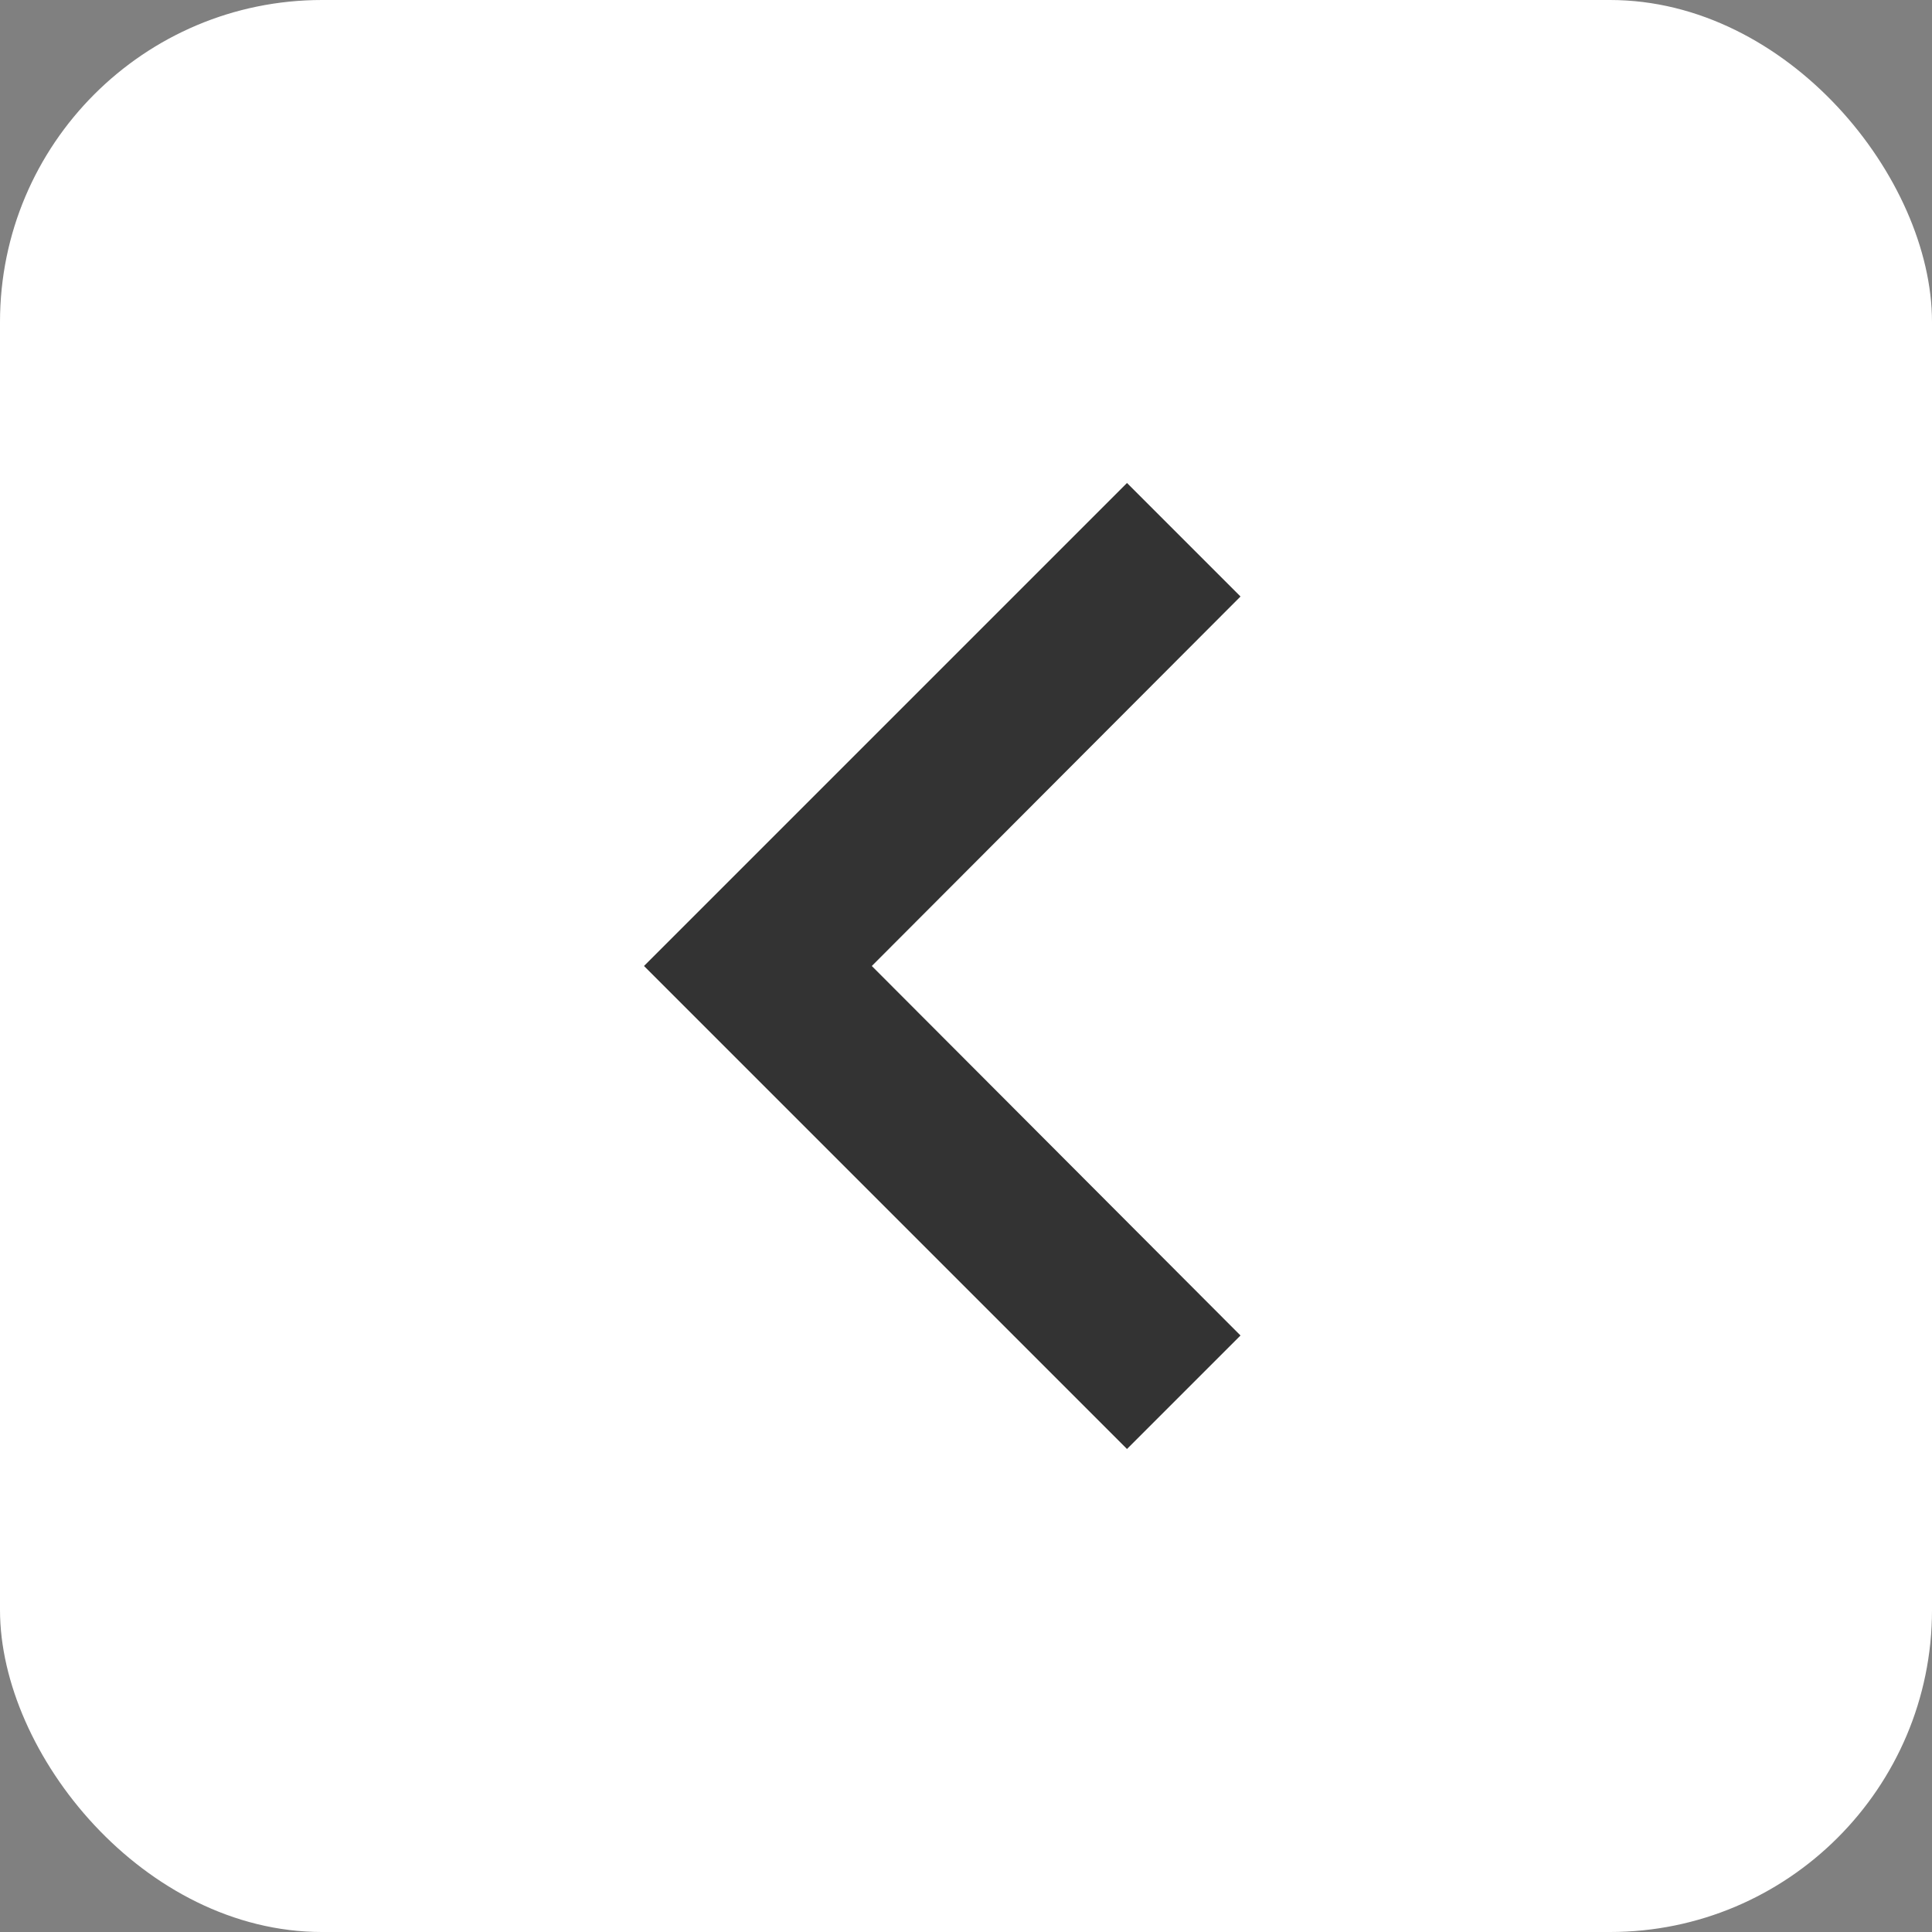
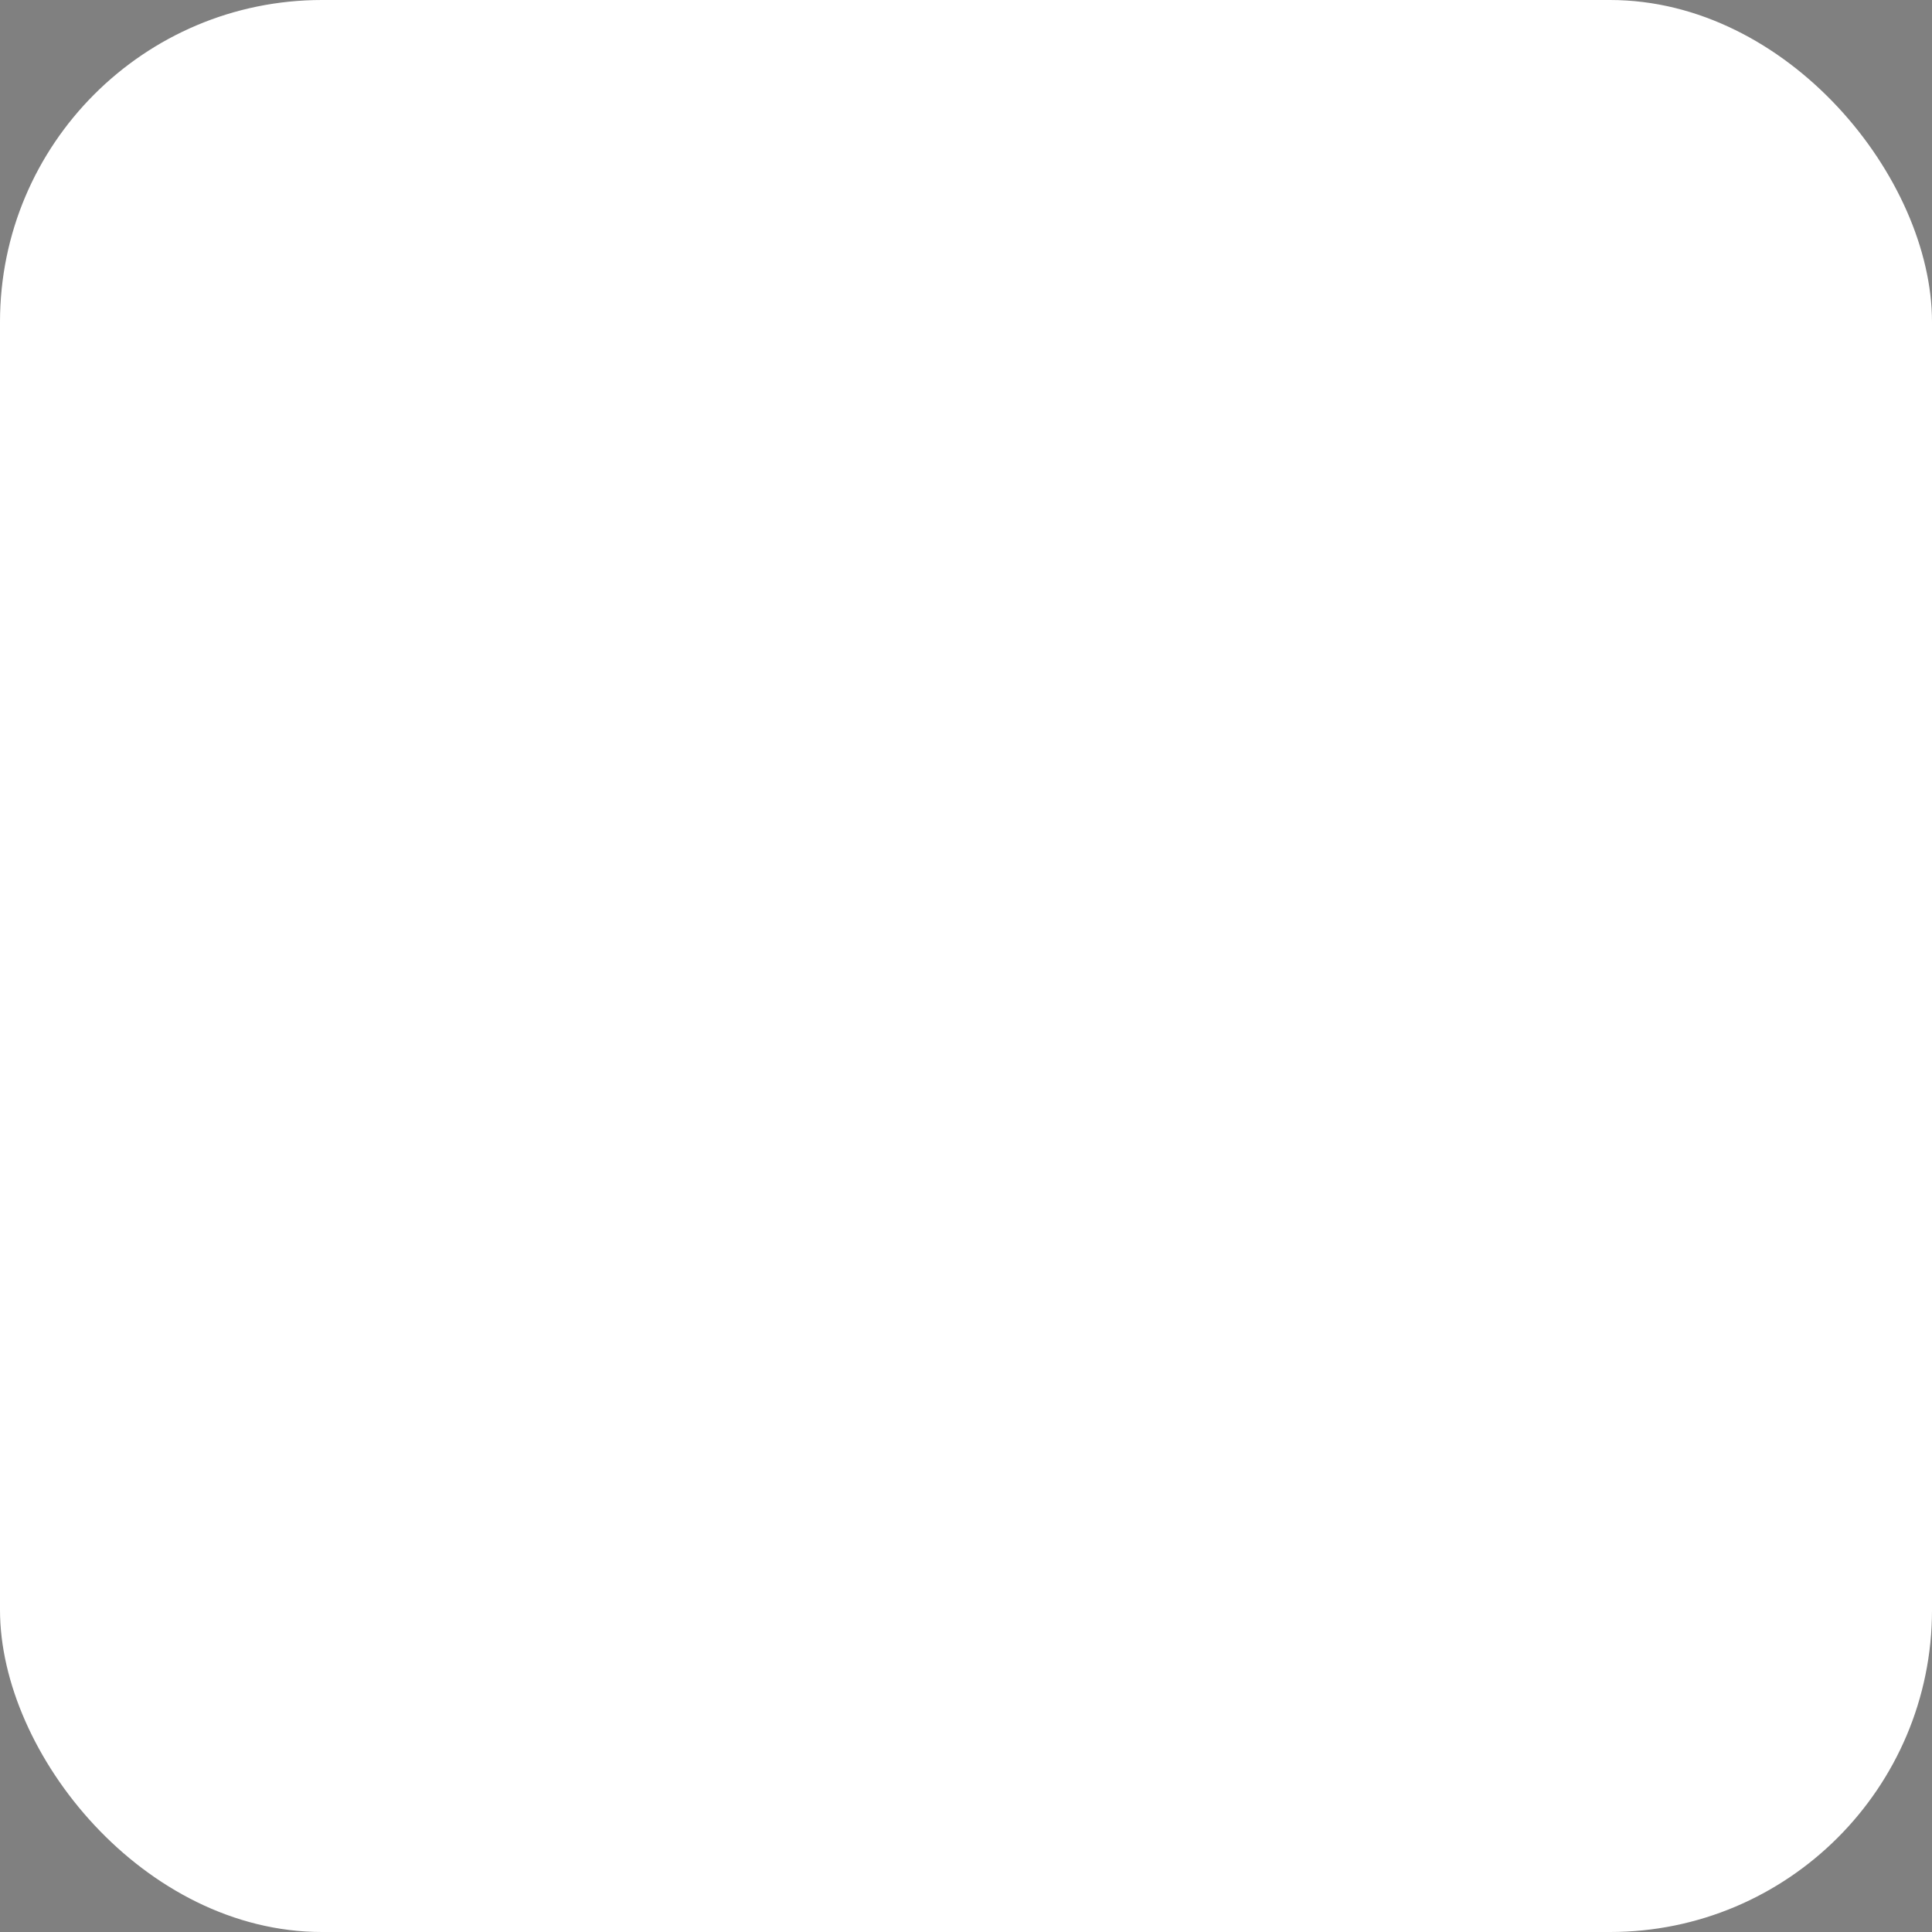
<svg xmlns="http://www.w3.org/2000/svg" width="18" height="18" viewBox="0 0 24 24" fill="none">
  <rect x="0" y="0" width="24" height="24" fill="#808080" stroke="none" />
  <rect width="24" height="24" rx="4" fill="white" />
-   <path d="M15.41 7.41L14 6l-6 6 6 6 1.41-1.41L10.83 12z" fill="#333333" />
</svg>